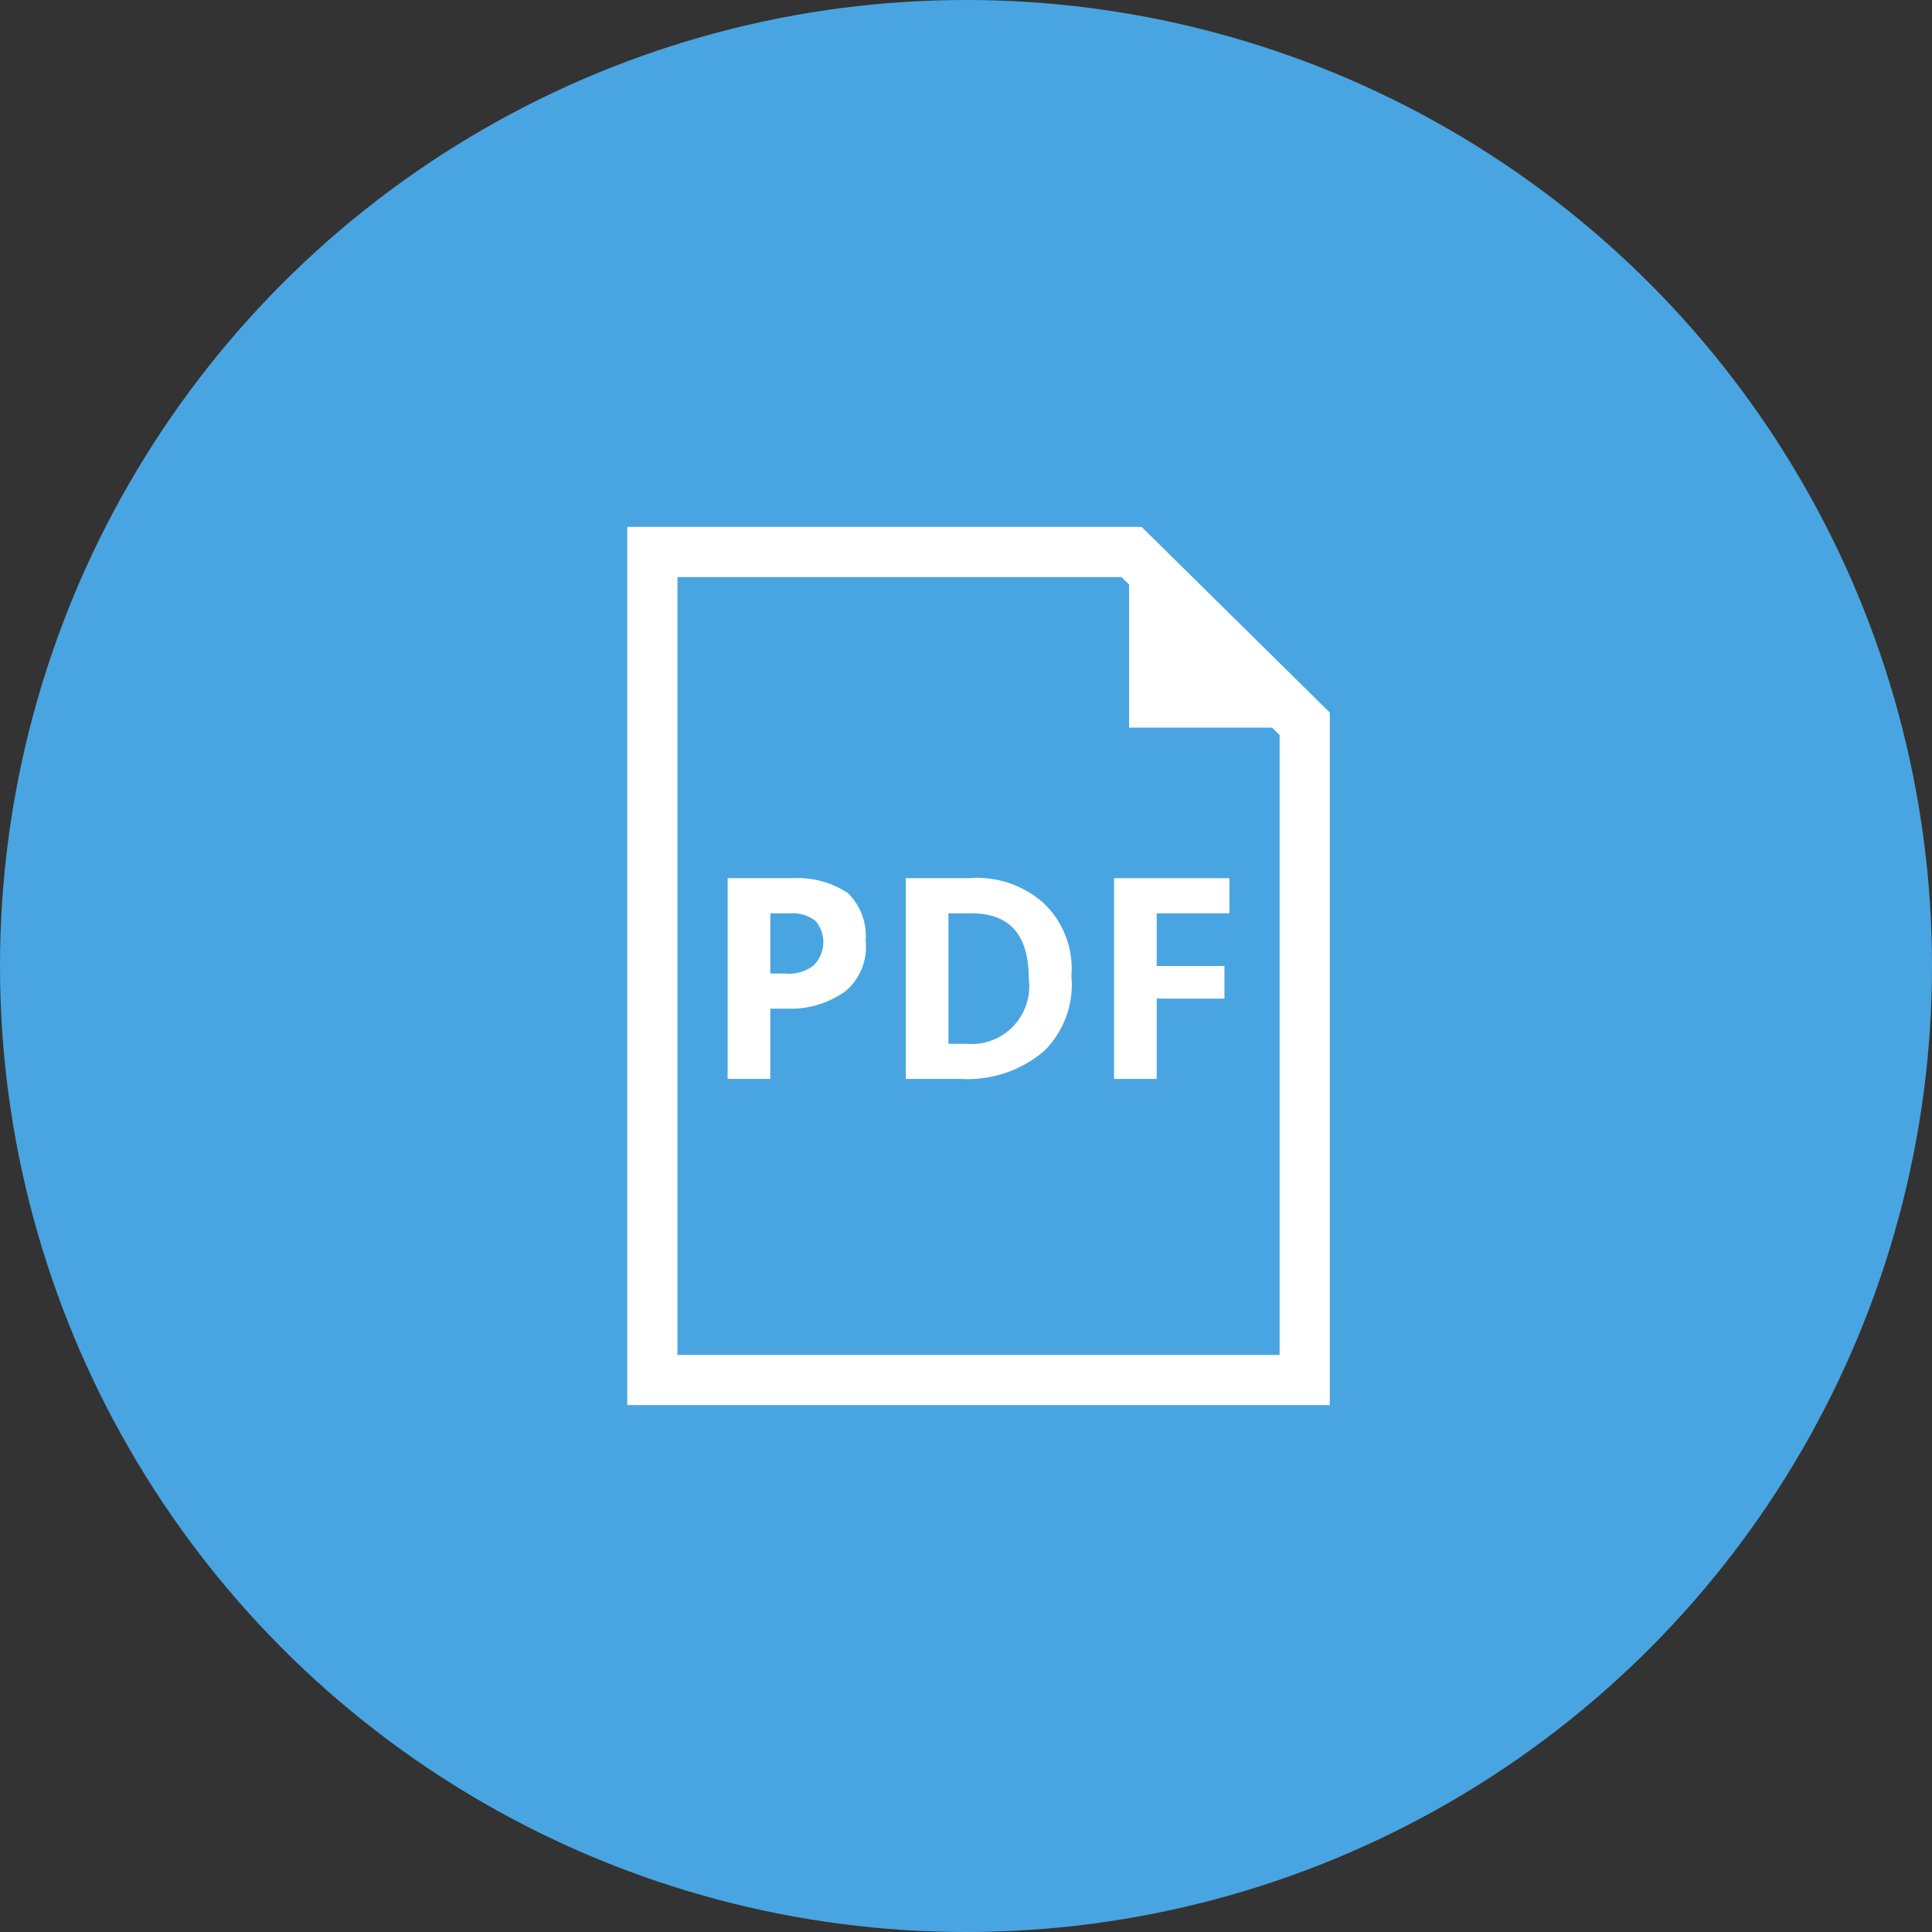
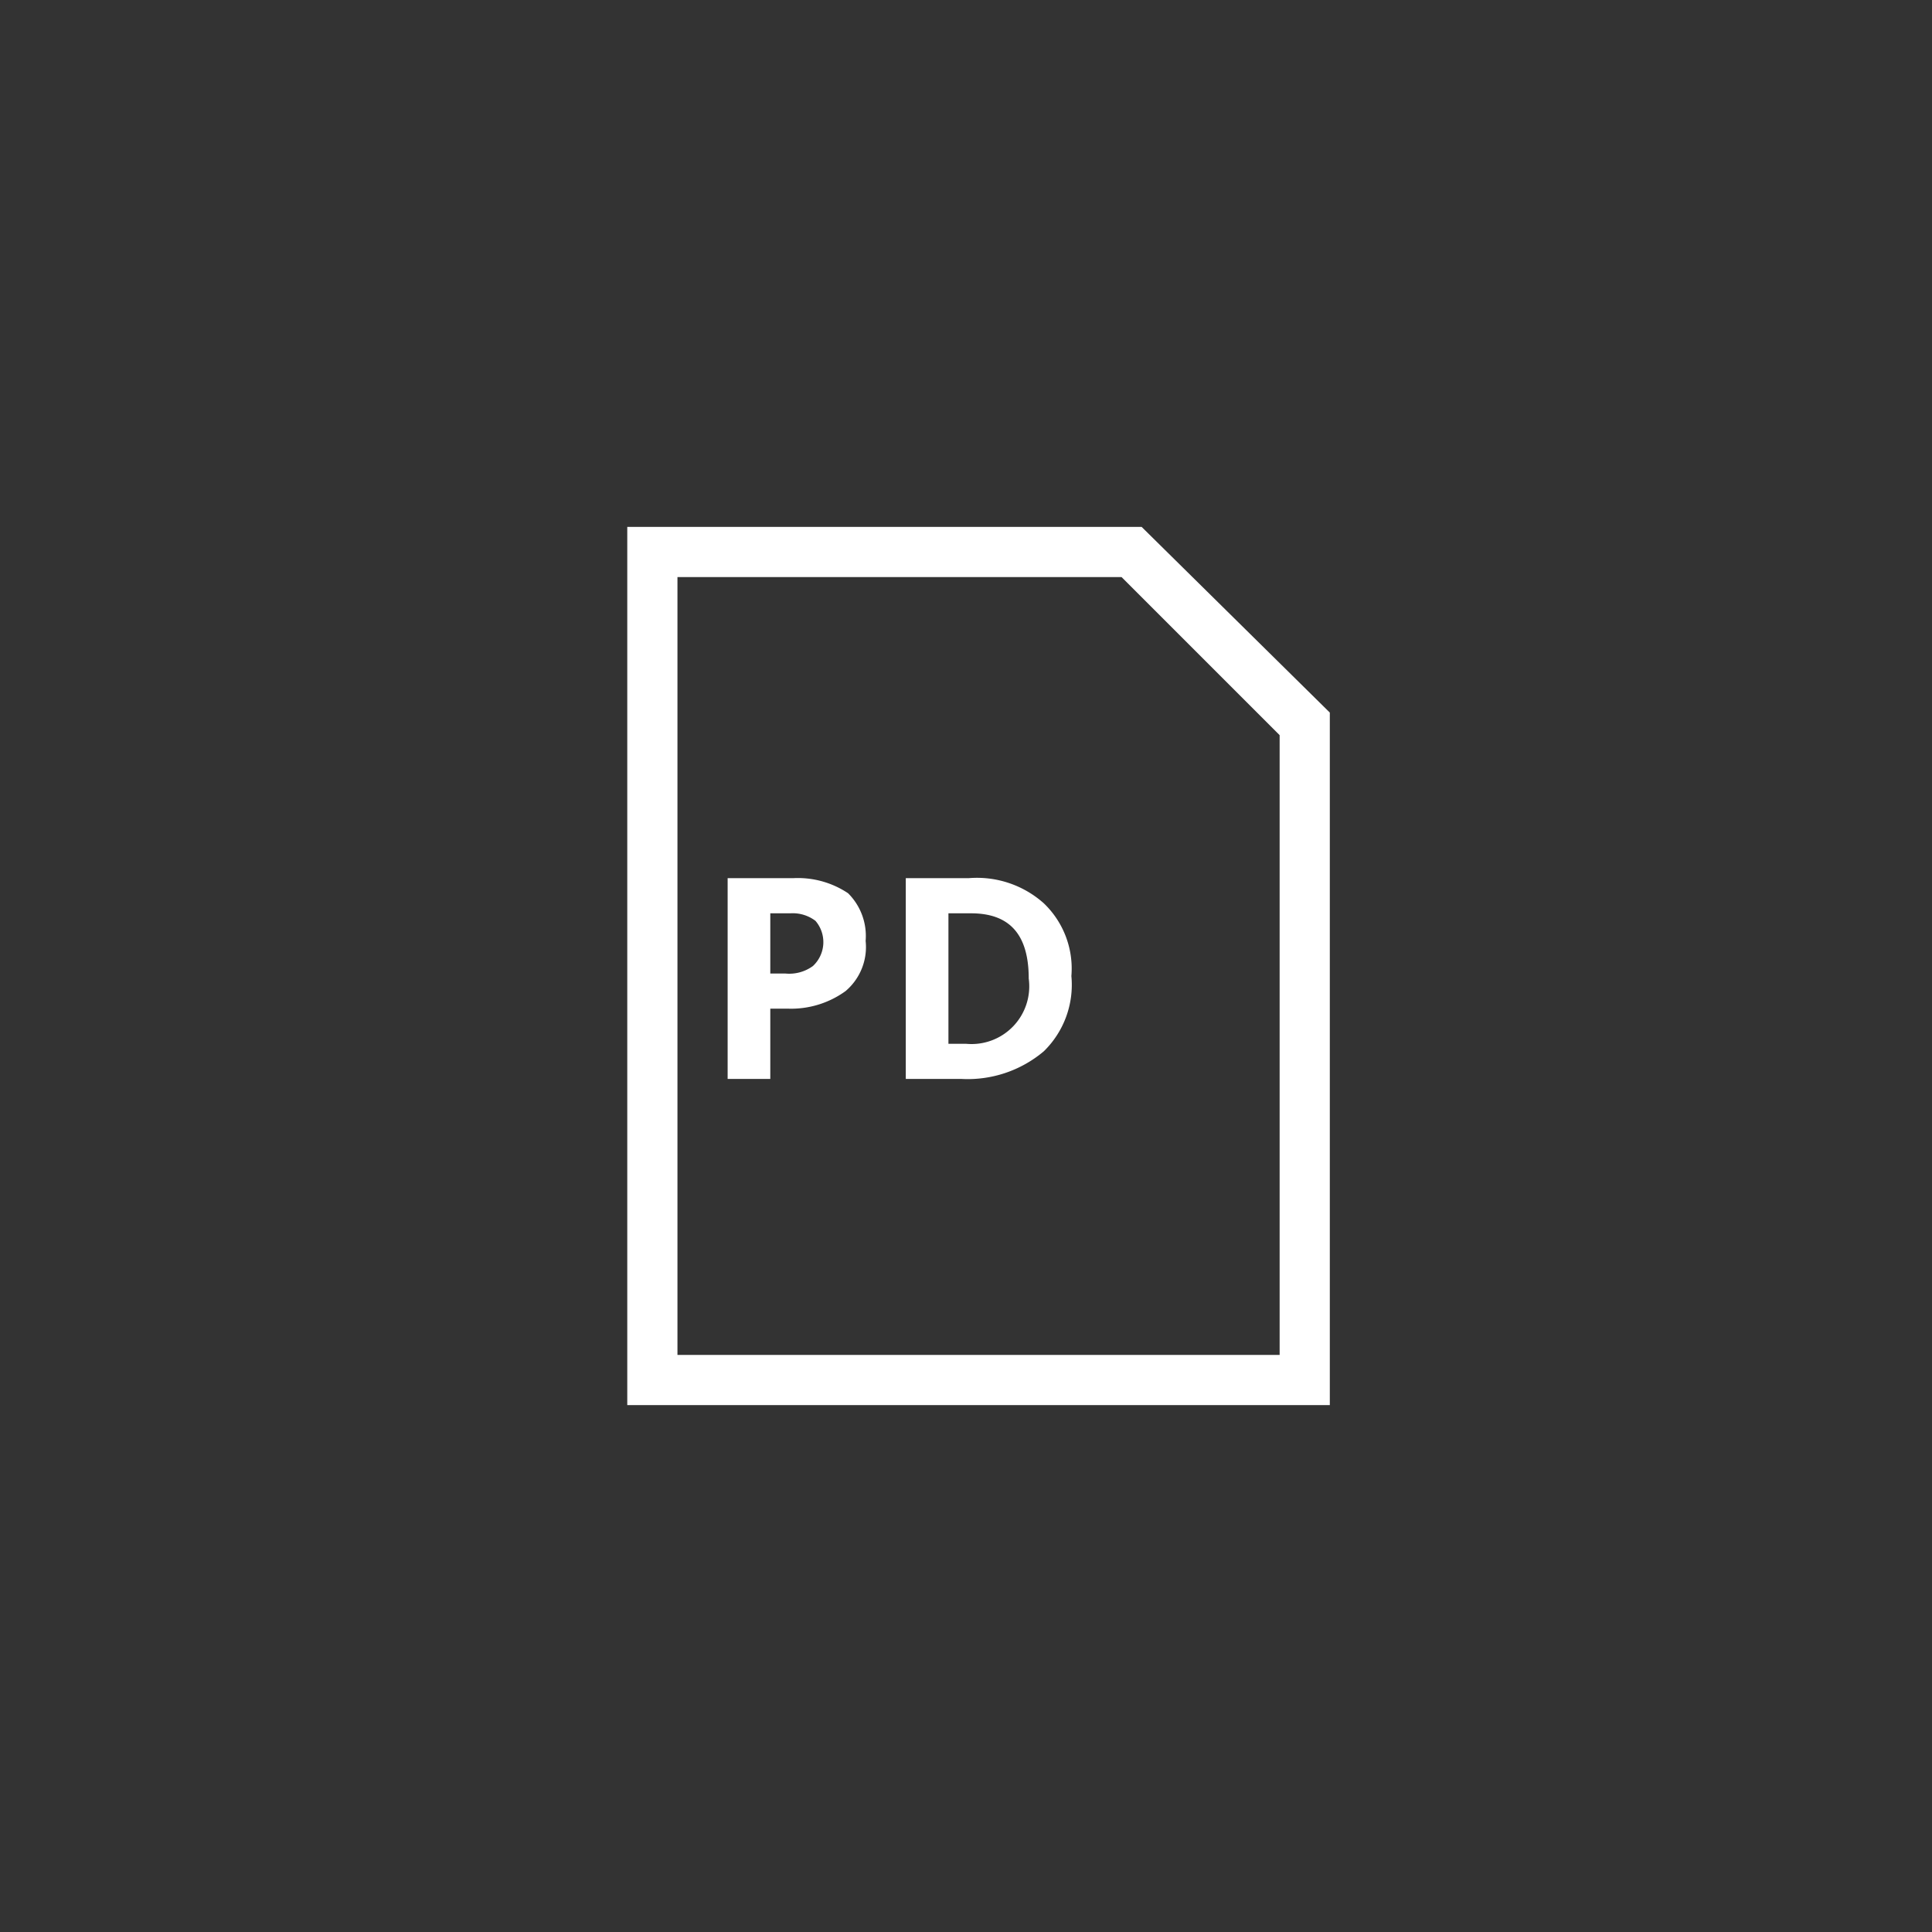
<svg xmlns="http://www.w3.org/2000/svg" width="77" height="77" viewBox="0 0 77 77">
  <rect x="0" y="0" width="77" height="77" fill="#333333" stroke="none" />
  <title>Benefits-205lb-77x77</title>
  <g id="Layer_2" data-name="Layer 2">
    <g id="Benefits">
-       <circle cx="38.5" cy="38.5" r="38.5" fill="#49a5e1" />
      <path d="M44.7,23,51,29.3V54H27V23H44.7m.8-2H25V56H53V28.4L45.5,21Z" fill="#fff" />
-       <polygon points="45 21 45 29 53 29 45 21" fill="#fff" />
      <path d="M34.5,37.5a2.3,2.3,0,0,1-.8,2,3.7,3.7,0,0,1-2.3.7h-.7V43H29V35h2.6a3.6,3.6,0,0,1,2.2.6A2.4,2.4,0,0,1,34.5,37.5Zm-3.8,1.3h.6a1.6,1.6,0,0,0,1.1-.3,1.3,1.3,0,0,0,.1-1.8,1.5,1.5,0,0,0-1-.3h-.8Z" fill="#fff" />
      <path d="M42.7,38.9a3.7,3.7,0,0,1-1.1,3A4.7,4.7,0,0,1,38.3,43H36.1V35h2.5a4,4,0,0,1,3,1A3.6,3.6,0,0,1,42.7,38.9ZM41,39c0-1.8-.8-2.6-2.3-2.6h-.9v5.2h.7A2.3,2.3,0,0,0,41,39Z" fill="#fff" />
-       <path d="M46.1,43H44.4V35H49v1.4H46.1v2.1h2.7v1.3H46.1Z" fill="#fff" />
    </g>
  </g>
</svg>